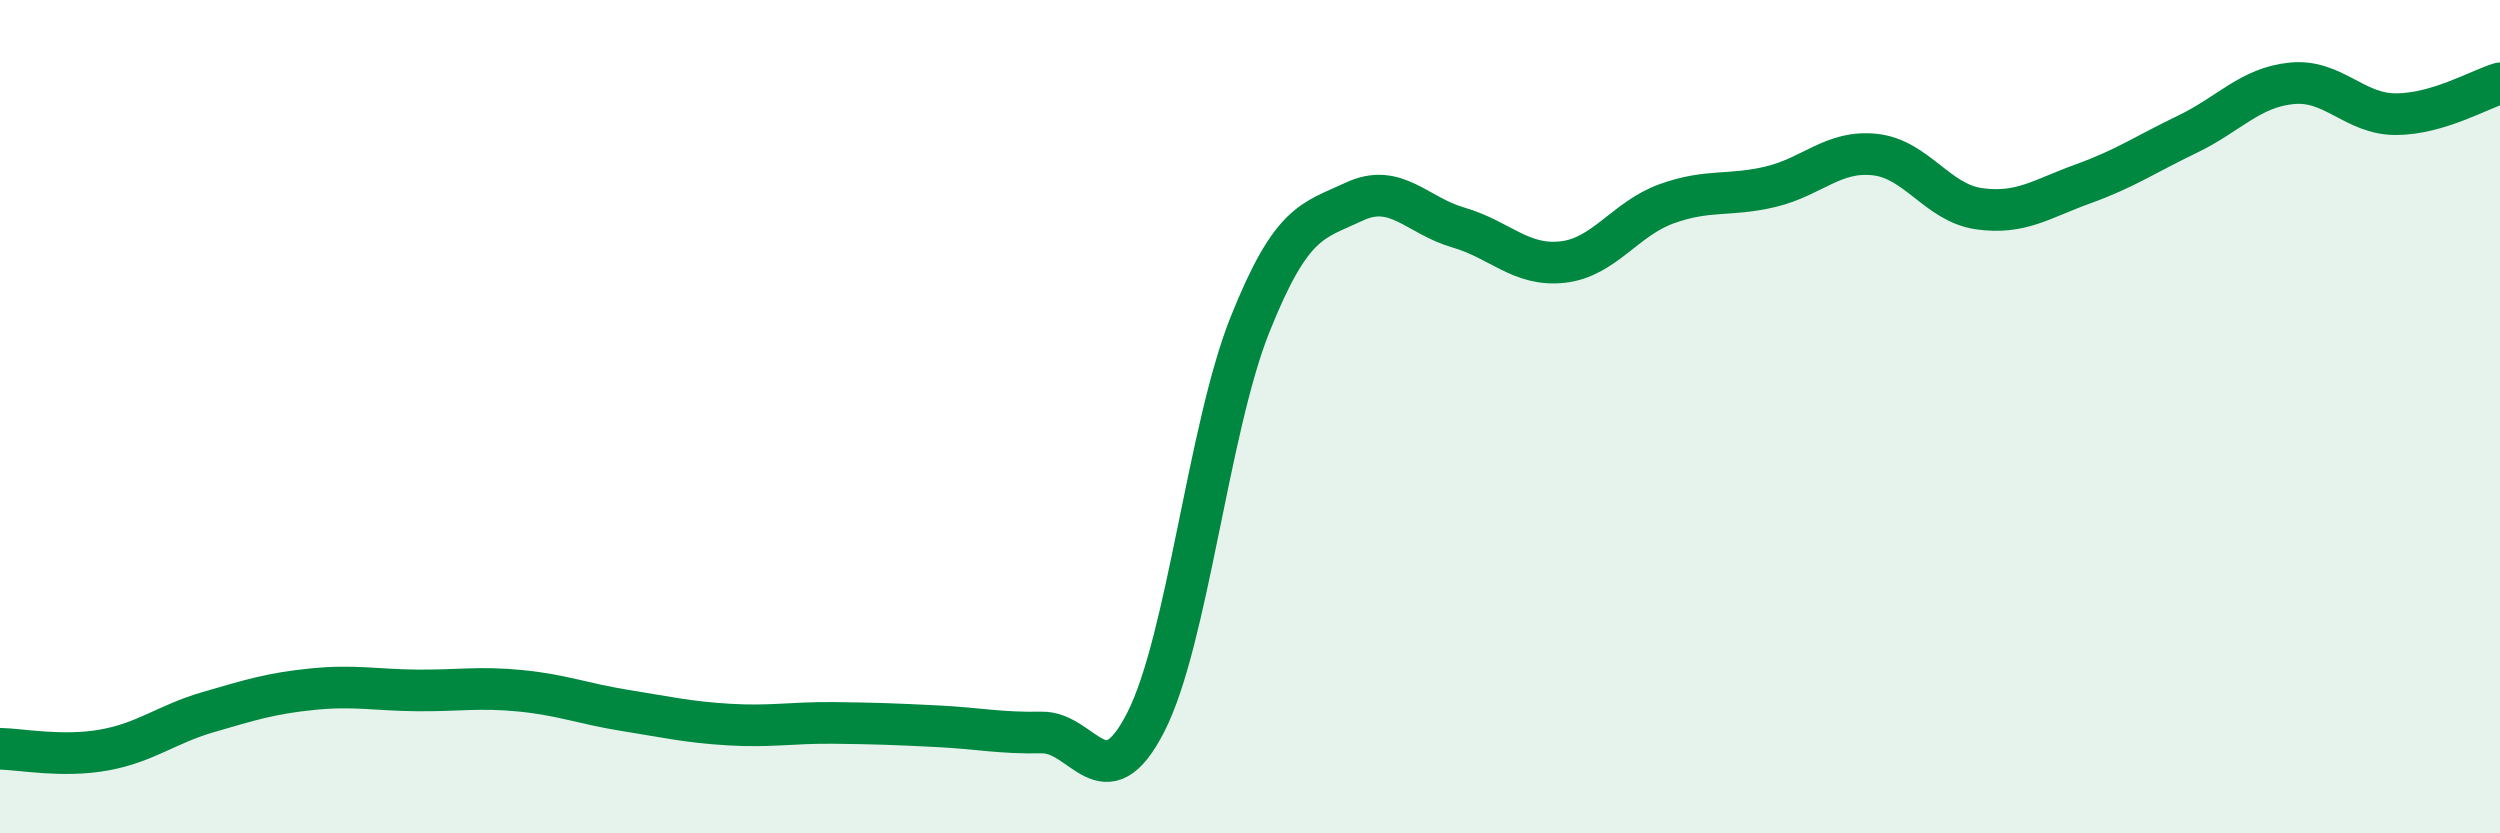
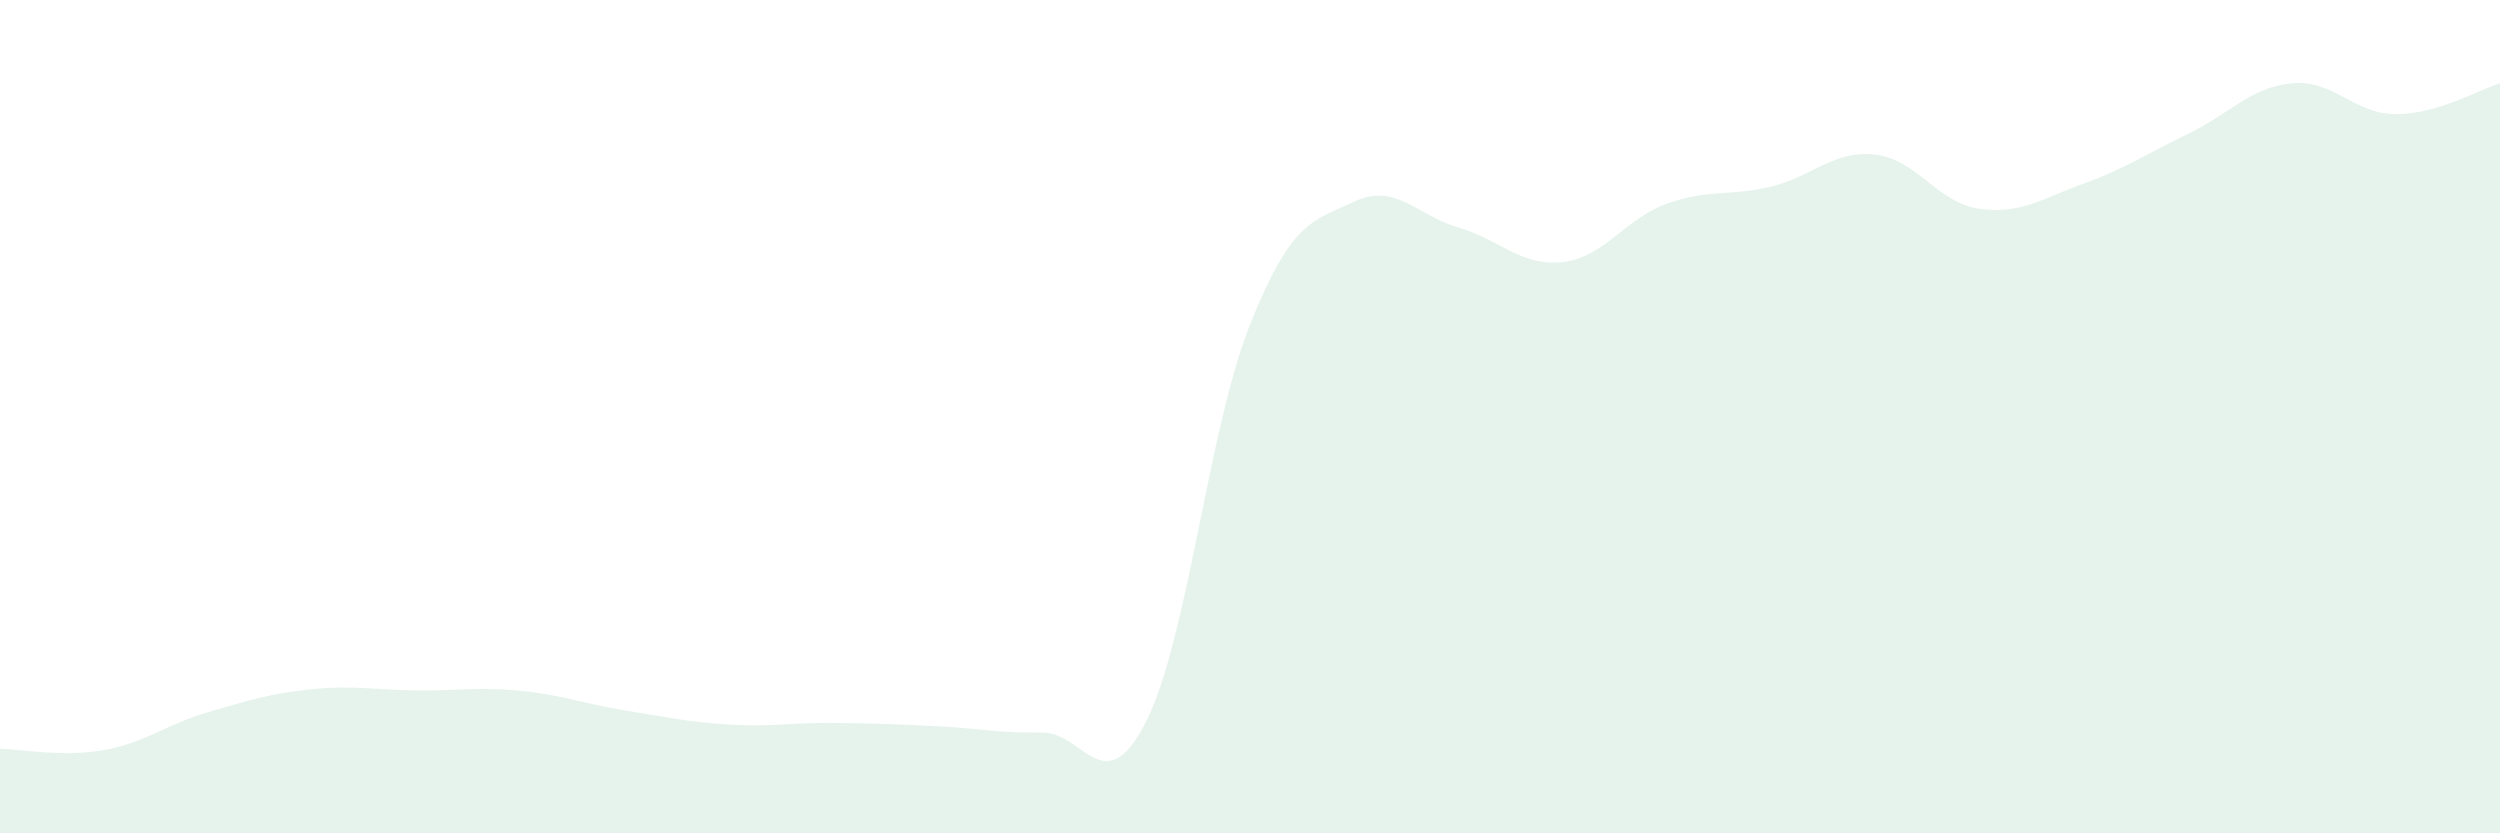
<svg xmlns="http://www.w3.org/2000/svg" width="60" height="20" viewBox="0 0 60 20">
  <path d="M 0,17.97 C 0.5,17.98 1.5,18.18 2.5,18 C 3.5,17.82 4,17.38 5,17.09 C 6,16.8 6.5,16.64 7.5,16.54 C 8.5,16.44 9,16.56 10,16.57 C 11,16.58 11.5,16.48 12.5,16.58 C 13.5,16.68 14,16.89 15,17.05 C 16,17.21 16.5,17.33 17.5,17.39 C 18.5,17.45 19,17.34 20,17.35 C 21,17.36 21.5,17.38 22.5,17.43 C 23.5,17.48 24,17.6 25,17.58 C 26,17.56 26.5,19.29 27.5,17.33 C 28.5,15.37 29,10.29 30,7.79 C 31,5.29 31.5,5.31 32.5,4.84 C 33.5,4.37 34,5.17 35,5.46 C 36,5.75 36.5,6.4 37.5,6.29 C 38.5,6.18 39,5.25 40,4.89 C 41,4.53 41.5,4.72 42.5,4.48 C 43.5,4.24 44,3.6 45,3.71 C 46,3.82 46.5,4.87 47.5,5.01 C 48.5,5.15 49,4.77 50,4.41 C 51,4.05 51.5,3.7 52.5,3.22 C 53.5,2.74 54,2.1 55,2 C 56,1.9 56.5,2.74 57.5,2.74 C 58.5,2.74 59.5,2.15 60,2L60 20L0 20Z" fill="#008740" opacity="0.1" stroke-linecap="round" stroke-linejoin="round" />
-   <path d="M 0,17.97 C 0.5,17.98 1.5,18.18 2.5,18 C 3.5,17.82 4,17.38 5,17.09 C 6,16.8 6.5,16.64 7.5,16.54 C 8.5,16.44 9,16.56 10,16.57 C 11,16.58 11.5,16.48 12.5,16.58 C 13.5,16.68 14,16.89 15,17.05 C 16,17.21 16.5,17.33 17.5,17.39 C 18.5,17.45 19,17.34 20,17.35 C 21,17.36 21.5,17.38 22.5,17.43 C 23.5,17.48 24,17.6 25,17.58 C 26,17.56 26.5,19.29 27.5,17.33 C 28.5,15.37 29,10.29 30,7.79 C 31,5.29 31.5,5.31 32.5,4.84 C 33.5,4.37 34,5.17 35,5.46 C 36,5.75 36.5,6.4 37.5,6.29 C 38.5,6.18 39,5.25 40,4.89 C 41,4.53 41.5,4.72 42.5,4.48 C 43.5,4.24 44,3.6 45,3.71 C 46,3.82 46.5,4.87 47.5,5.01 C 48.5,5.15 49,4.77 50,4.41 C 51,4.05 51.5,3.7 52.5,3.22 C 53.5,2.74 54,2.1 55,2 C 56,1.9 56.5,2.74 57.5,2.74 C 58.5,2.74 59.5,2.15 60,2" stroke="#008740" stroke-width="1" fill="none" stroke-linecap="round" stroke-linejoin="round" />
</svg>